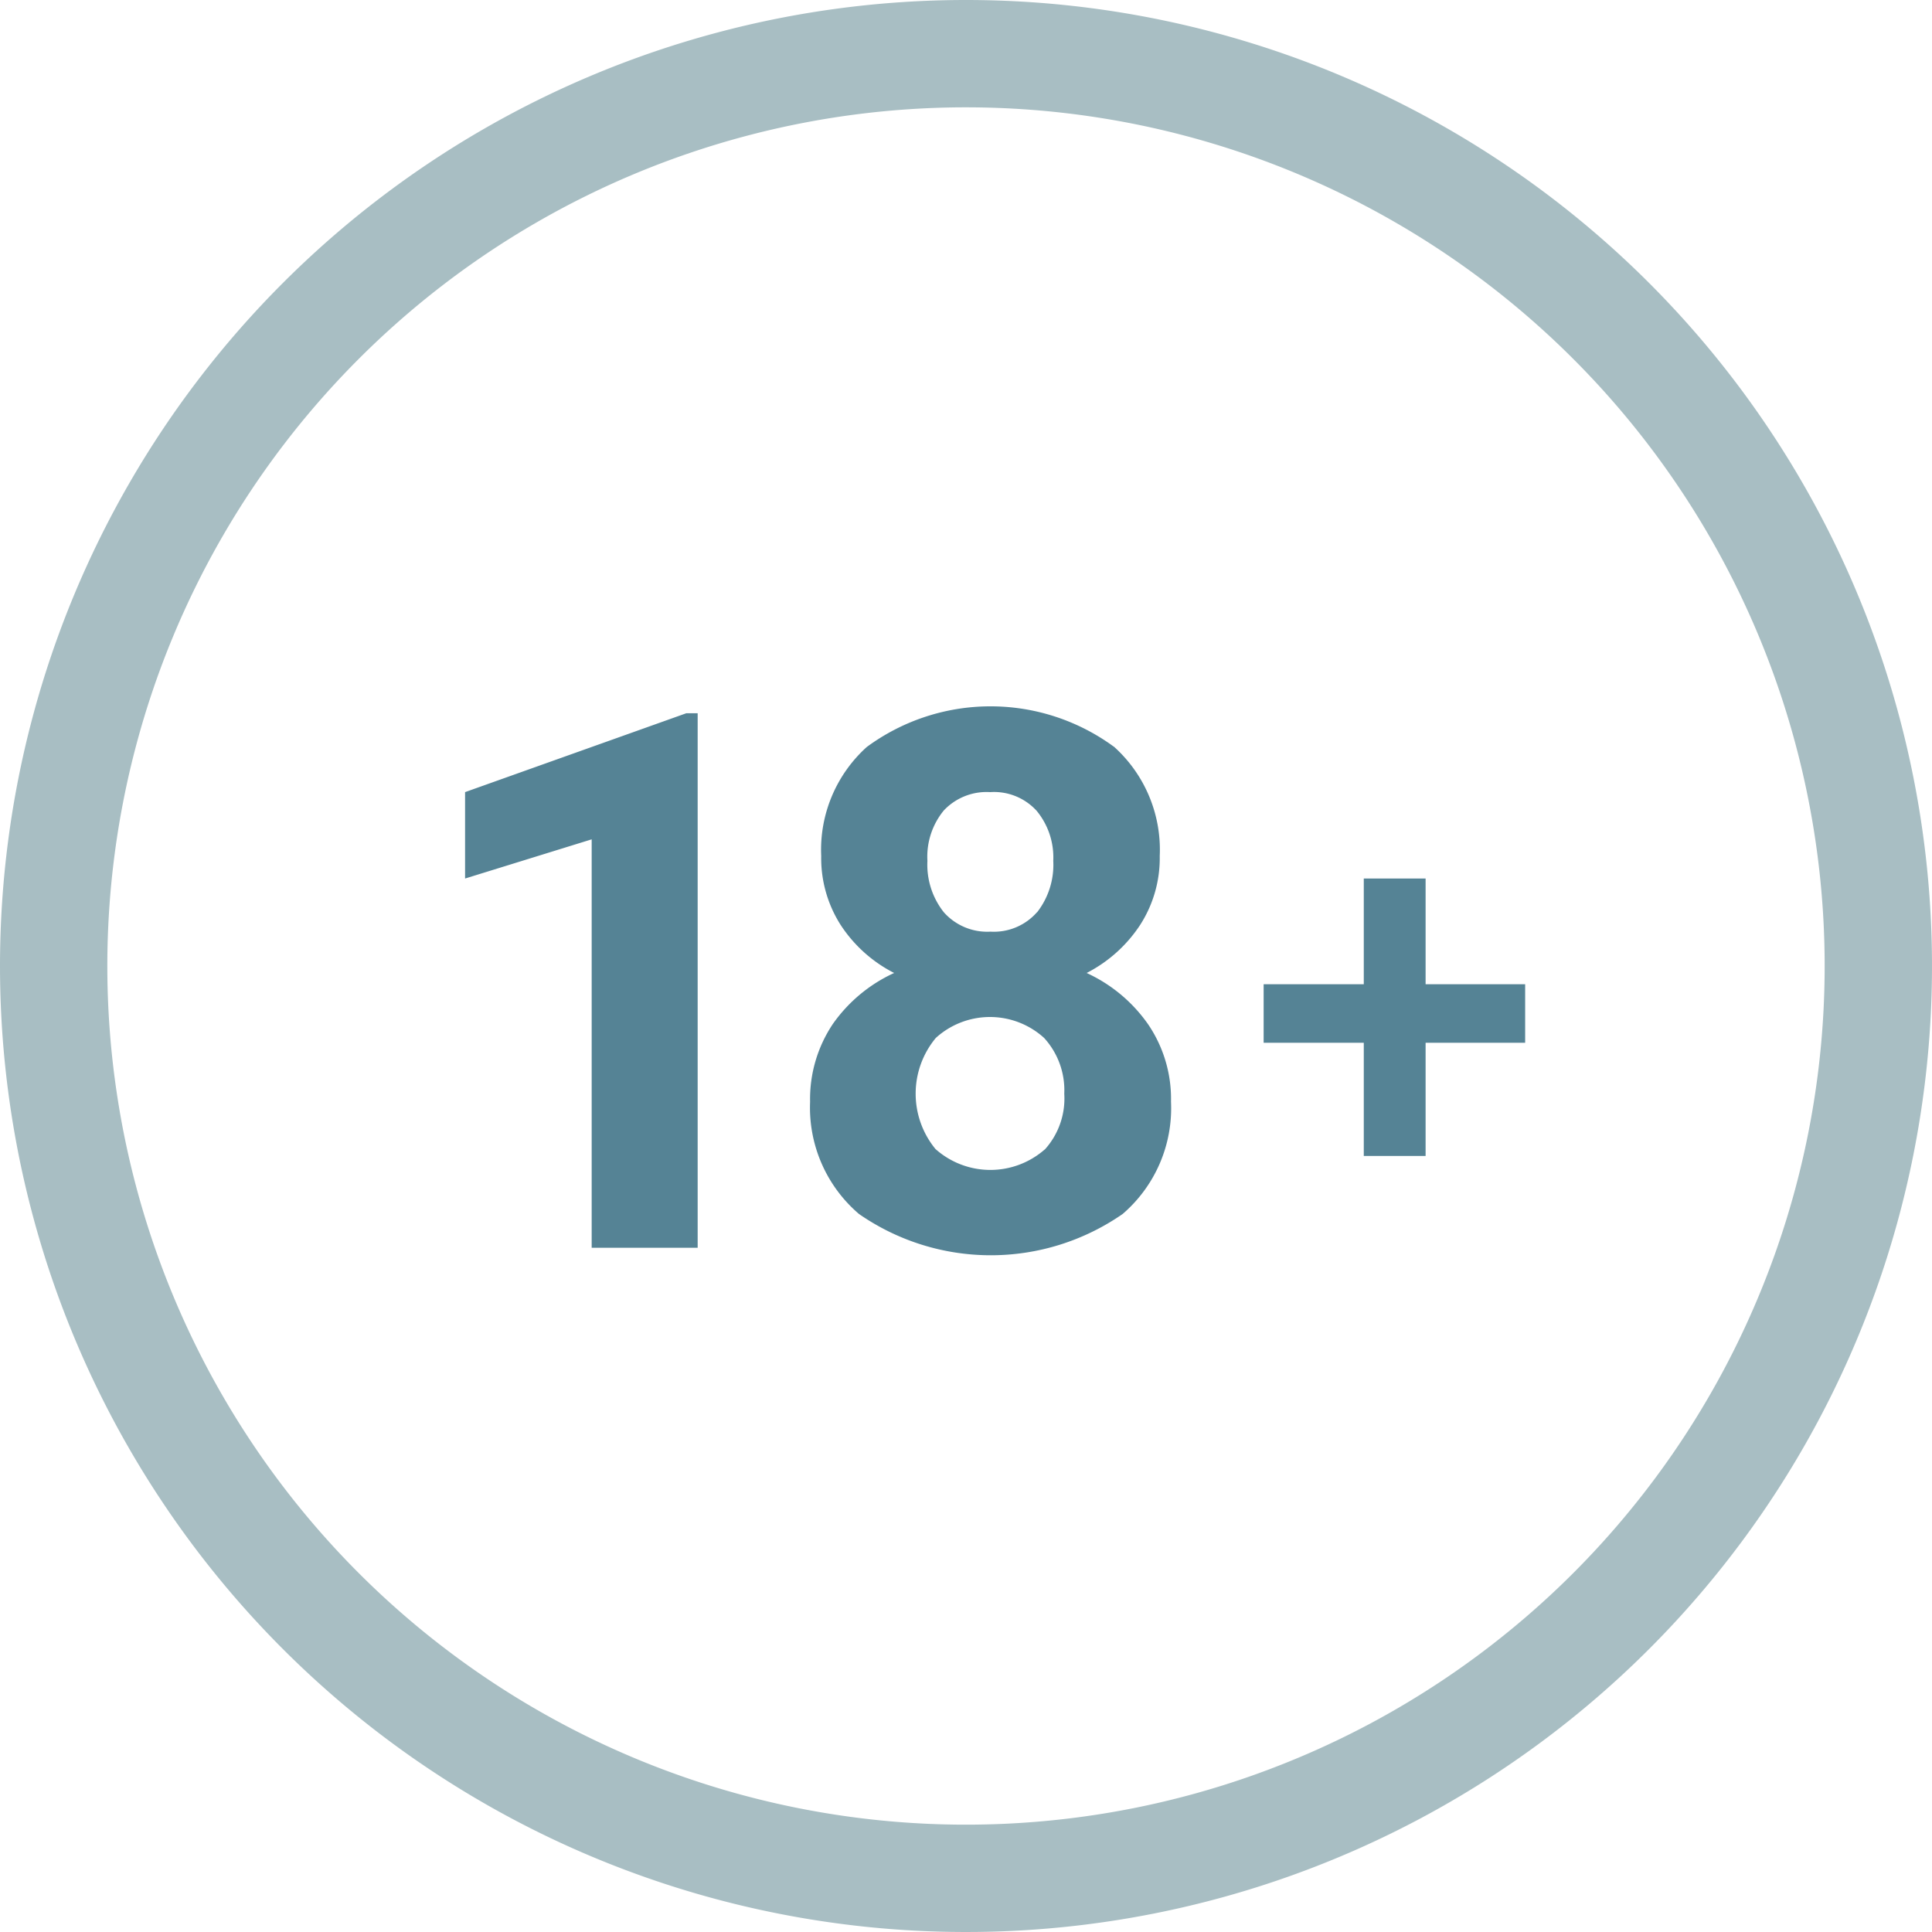
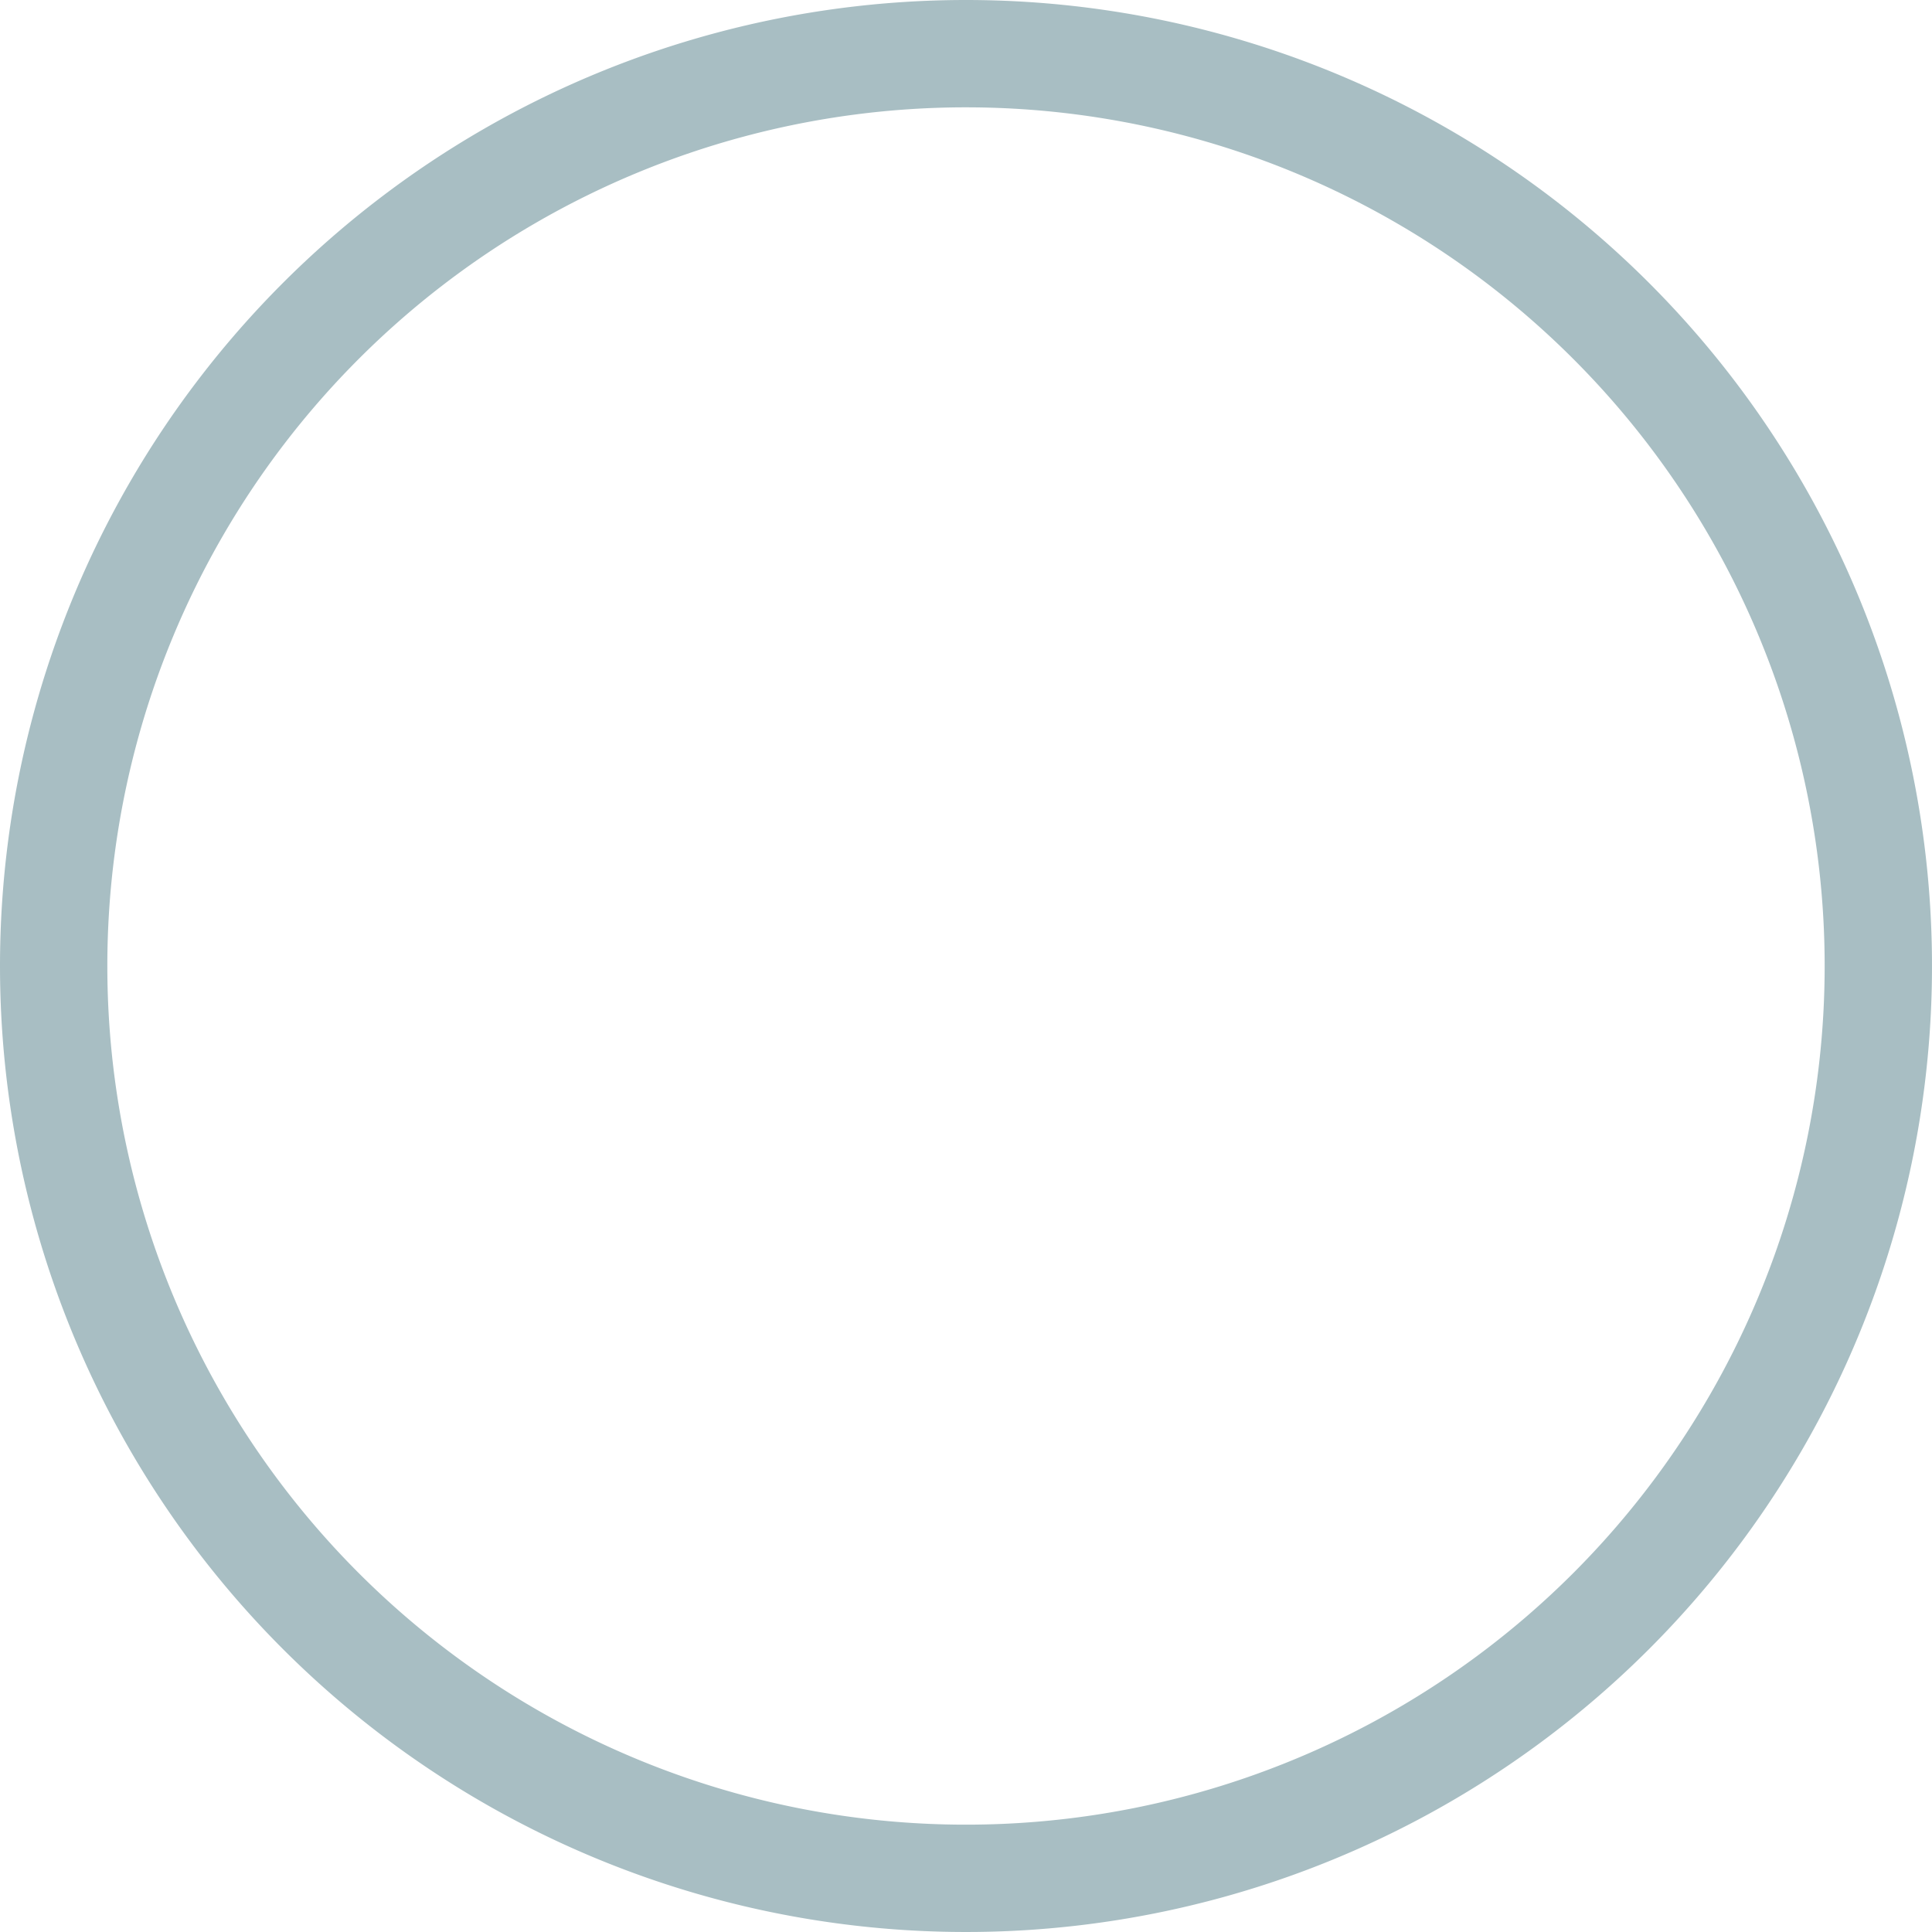
<svg xmlns="http://www.w3.org/2000/svg" viewBox="0 0 36 36">
  <path fill="#a8bec3" fill-rule="evenodd" d="M18 0A18 18 0 110 18 18 18 0 0118 0zm0 2A16 16 0 112 18 16 16 0 0118 2z" />
-   <path fill="#558395" fill-rule="evenodd" d="M13 13.29h-.211l-4.123 1.47v1.61l2.359-.73v7.61H13v-9.96zm7.75.62a3.887 3.887 0 00-4.6.01 2.579 2.579 0 00-.848 2.03 2.315 2.315 0 00.359 1.28 2.6 2.6 0 001 .9 2.838 2.838 0 00-1.142.95 2.511 2.511 0 00-.424 1.45 2.606 2.606 0 00.91 2.09 4.307 4.307 0 004.915 0 2.6 2.6 0 00.9-2.09 2.472 2.472 0 00-.424-1.44 2.845 2.845 0 00-1.148-.96 2.623 2.623 0 001-.9 2.3 2.3 0 00.362-1.28 2.581 2.581 0 00-.857-2.04zm-1.285 7.51a1.536 1.536 0 01-2.034-.01 1.624 1.624 0 01.007-2.07 1.5 1.5 0 012.017 0 1.443 1.443 0 01.376 1.04 1.415 1.415 0 01-.363 1.04zM19.321 17a1.068 1.068 0 01-.864.36 1.082 1.082 0 01-.869-.36 1.428 1.428 0 01-.307-.96 1.356 1.356 0 01.307-.94 1.094 1.094 0 01.862-.34 1.074 1.074 0 01.868.35 1.364 1.364 0 01.308.93 1.437 1.437 0 01-.302.96zM26.564 16.37h-1.152v1.97h-1.866v1.09h1.866v2.11h1.152v-2.11h1.855v-1.09h-1.855v-1.97z" />
</svg>